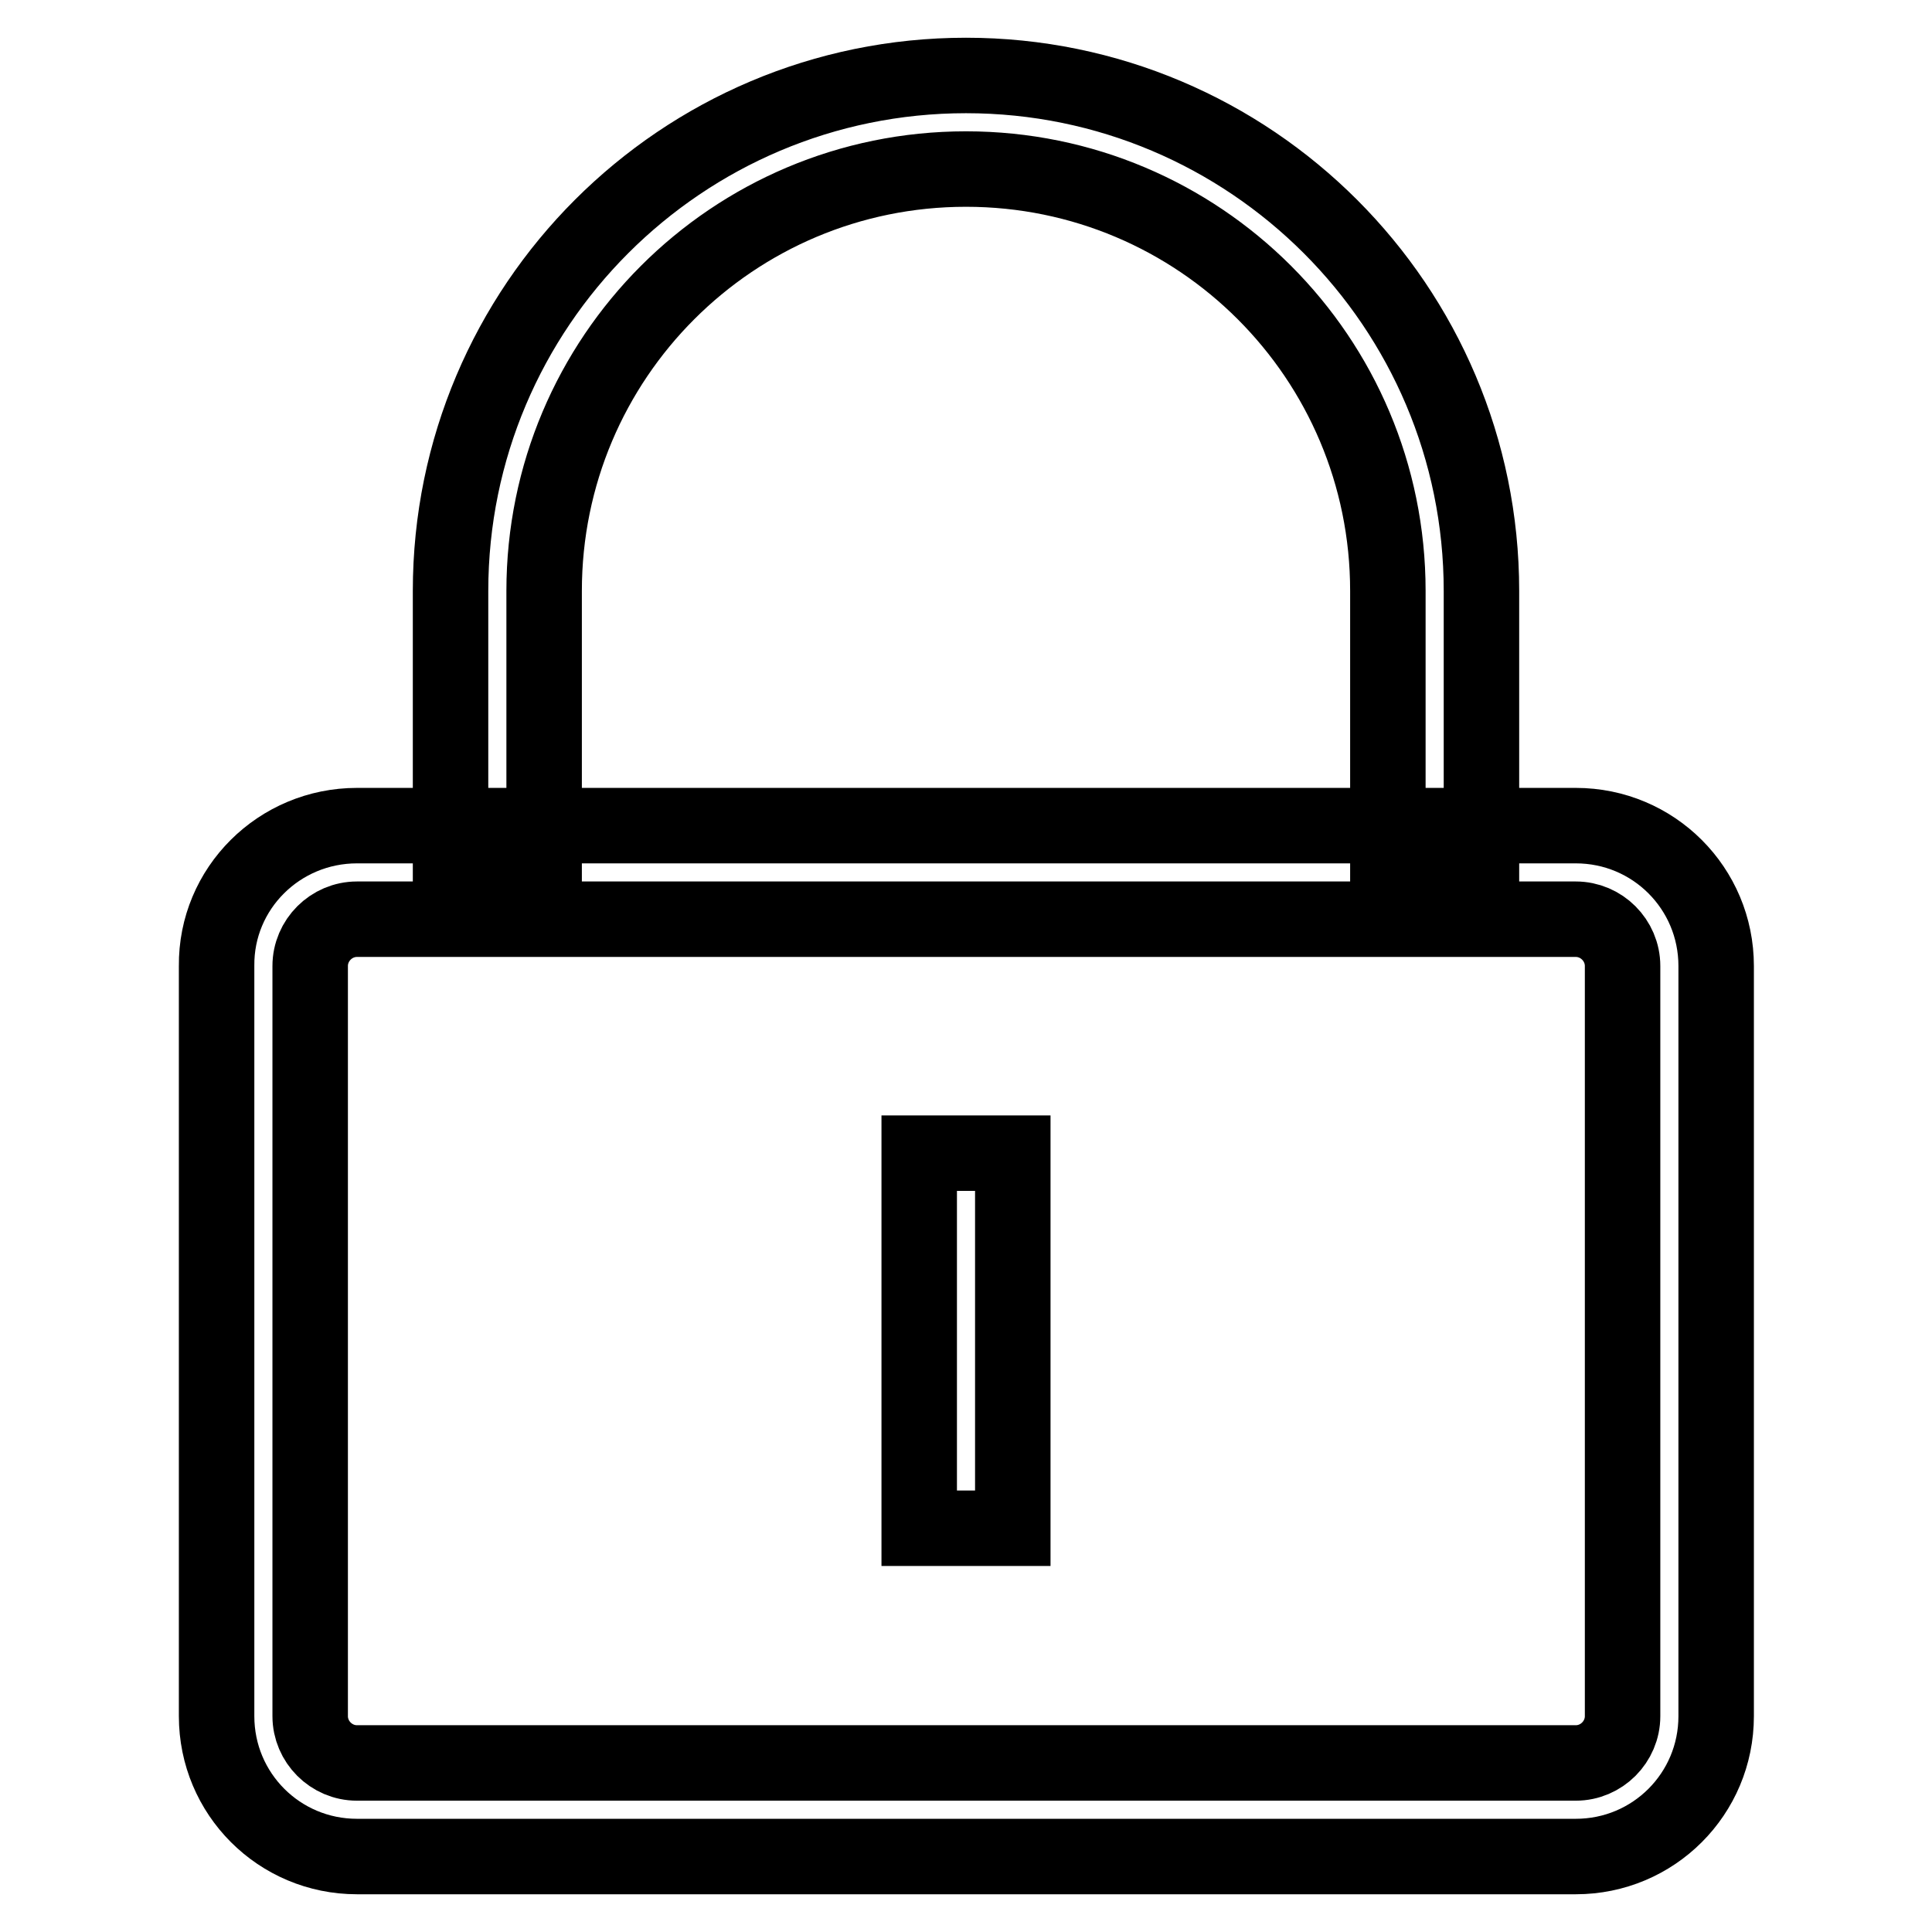
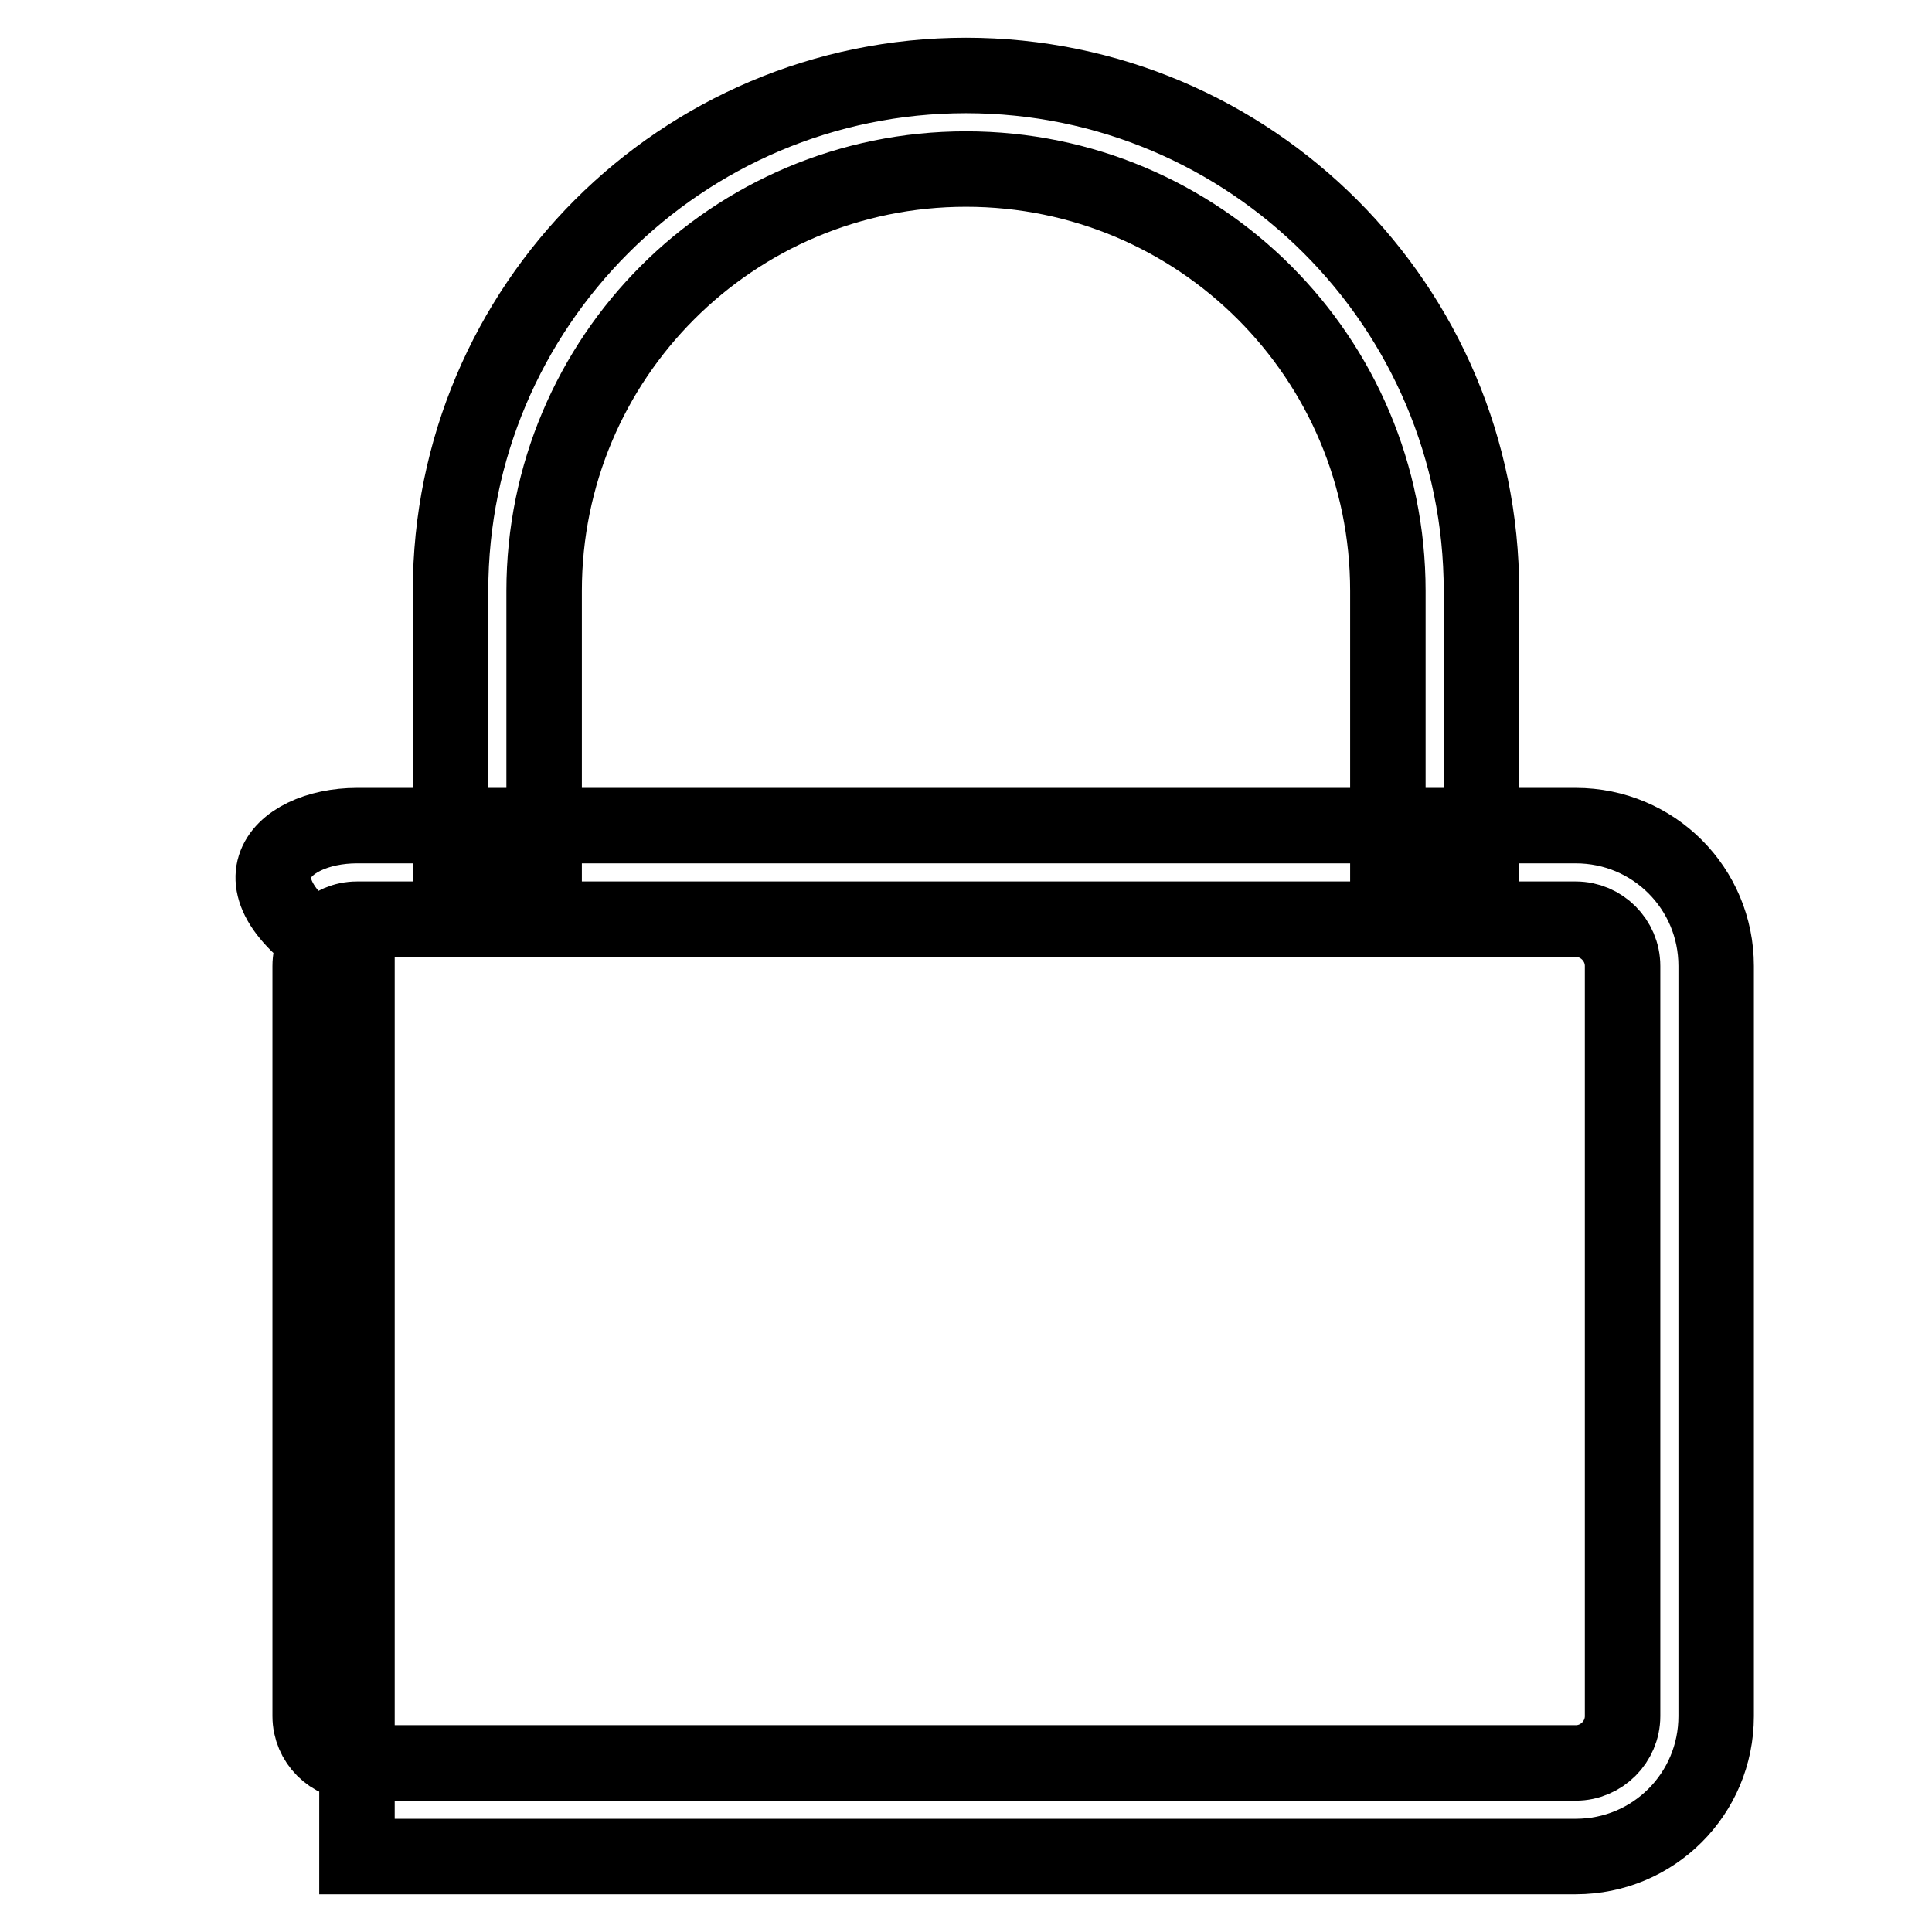
<svg xmlns="http://www.w3.org/2000/svg" version="1.1" x="0px" y="0px" viewBox="0 0 256 256" enable-background="new 0 0 256 256" xml:space="preserve">
  <g>
    <path stroke-width="10" fill-opacity="0" stroke="#000000" d="M196.3,115.6h-12.4V78.3c0-30.9-25-55.9-55.9-55.9c-30.9,0-55.9,25-55.9,55.9v37.3H59.7V78.3 C59.7,40.6,90.3,10,128,10c37.7,0,68.3,30.6,68.3,68.3V115.6z" />
-     <path stroke-width="10" fill-opacity="0" stroke="#000000" d="M47.3,121.8c-3.4,0-6.2,2.8-6.2,6.2l0,0v99.4c0,3.4,2.8,6.2,6.2,6.2h161.5c3.4,0,6.2-2.8,6.2-6.2V128 c0-3.4-2.8-6.2-6.2-6.2H47.3L47.3,121.8z M47.3,109.4h161.5c10.3,0,18.6,8.3,18.6,18.6l0,0v99.4c0,10.3-8.3,18.6-18.6,18.6H47.3 c-10.3,0-18.6-8.3-18.6-18.6V128C28.6,117.7,37,109.4,47.3,109.4L47.3,109.4z" />
-     <path stroke-width="10" fill-opacity="0" stroke="#000000" d="M121.8,152.8h12.4v49.7h-12.4V152.8z" />
+     <path stroke-width="10" fill-opacity="0" stroke="#000000" d="M47.3,121.8c-3.4,0-6.2,2.8-6.2,6.2l0,0v99.4c0,3.4,2.8,6.2,6.2,6.2h161.5c3.4,0,6.2-2.8,6.2-6.2V128 c0-3.4-2.8-6.2-6.2-6.2H47.3L47.3,121.8z M47.3,109.4h161.5c10.3,0,18.6,8.3,18.6,18.6l0,0v99.4c0,10.3-8.3,18.6-18.6,18.6H47.3 V128C28.6,117.7,37,109.4,47.3,109.4L47.3,109.4z" />
  </g>
</svg>